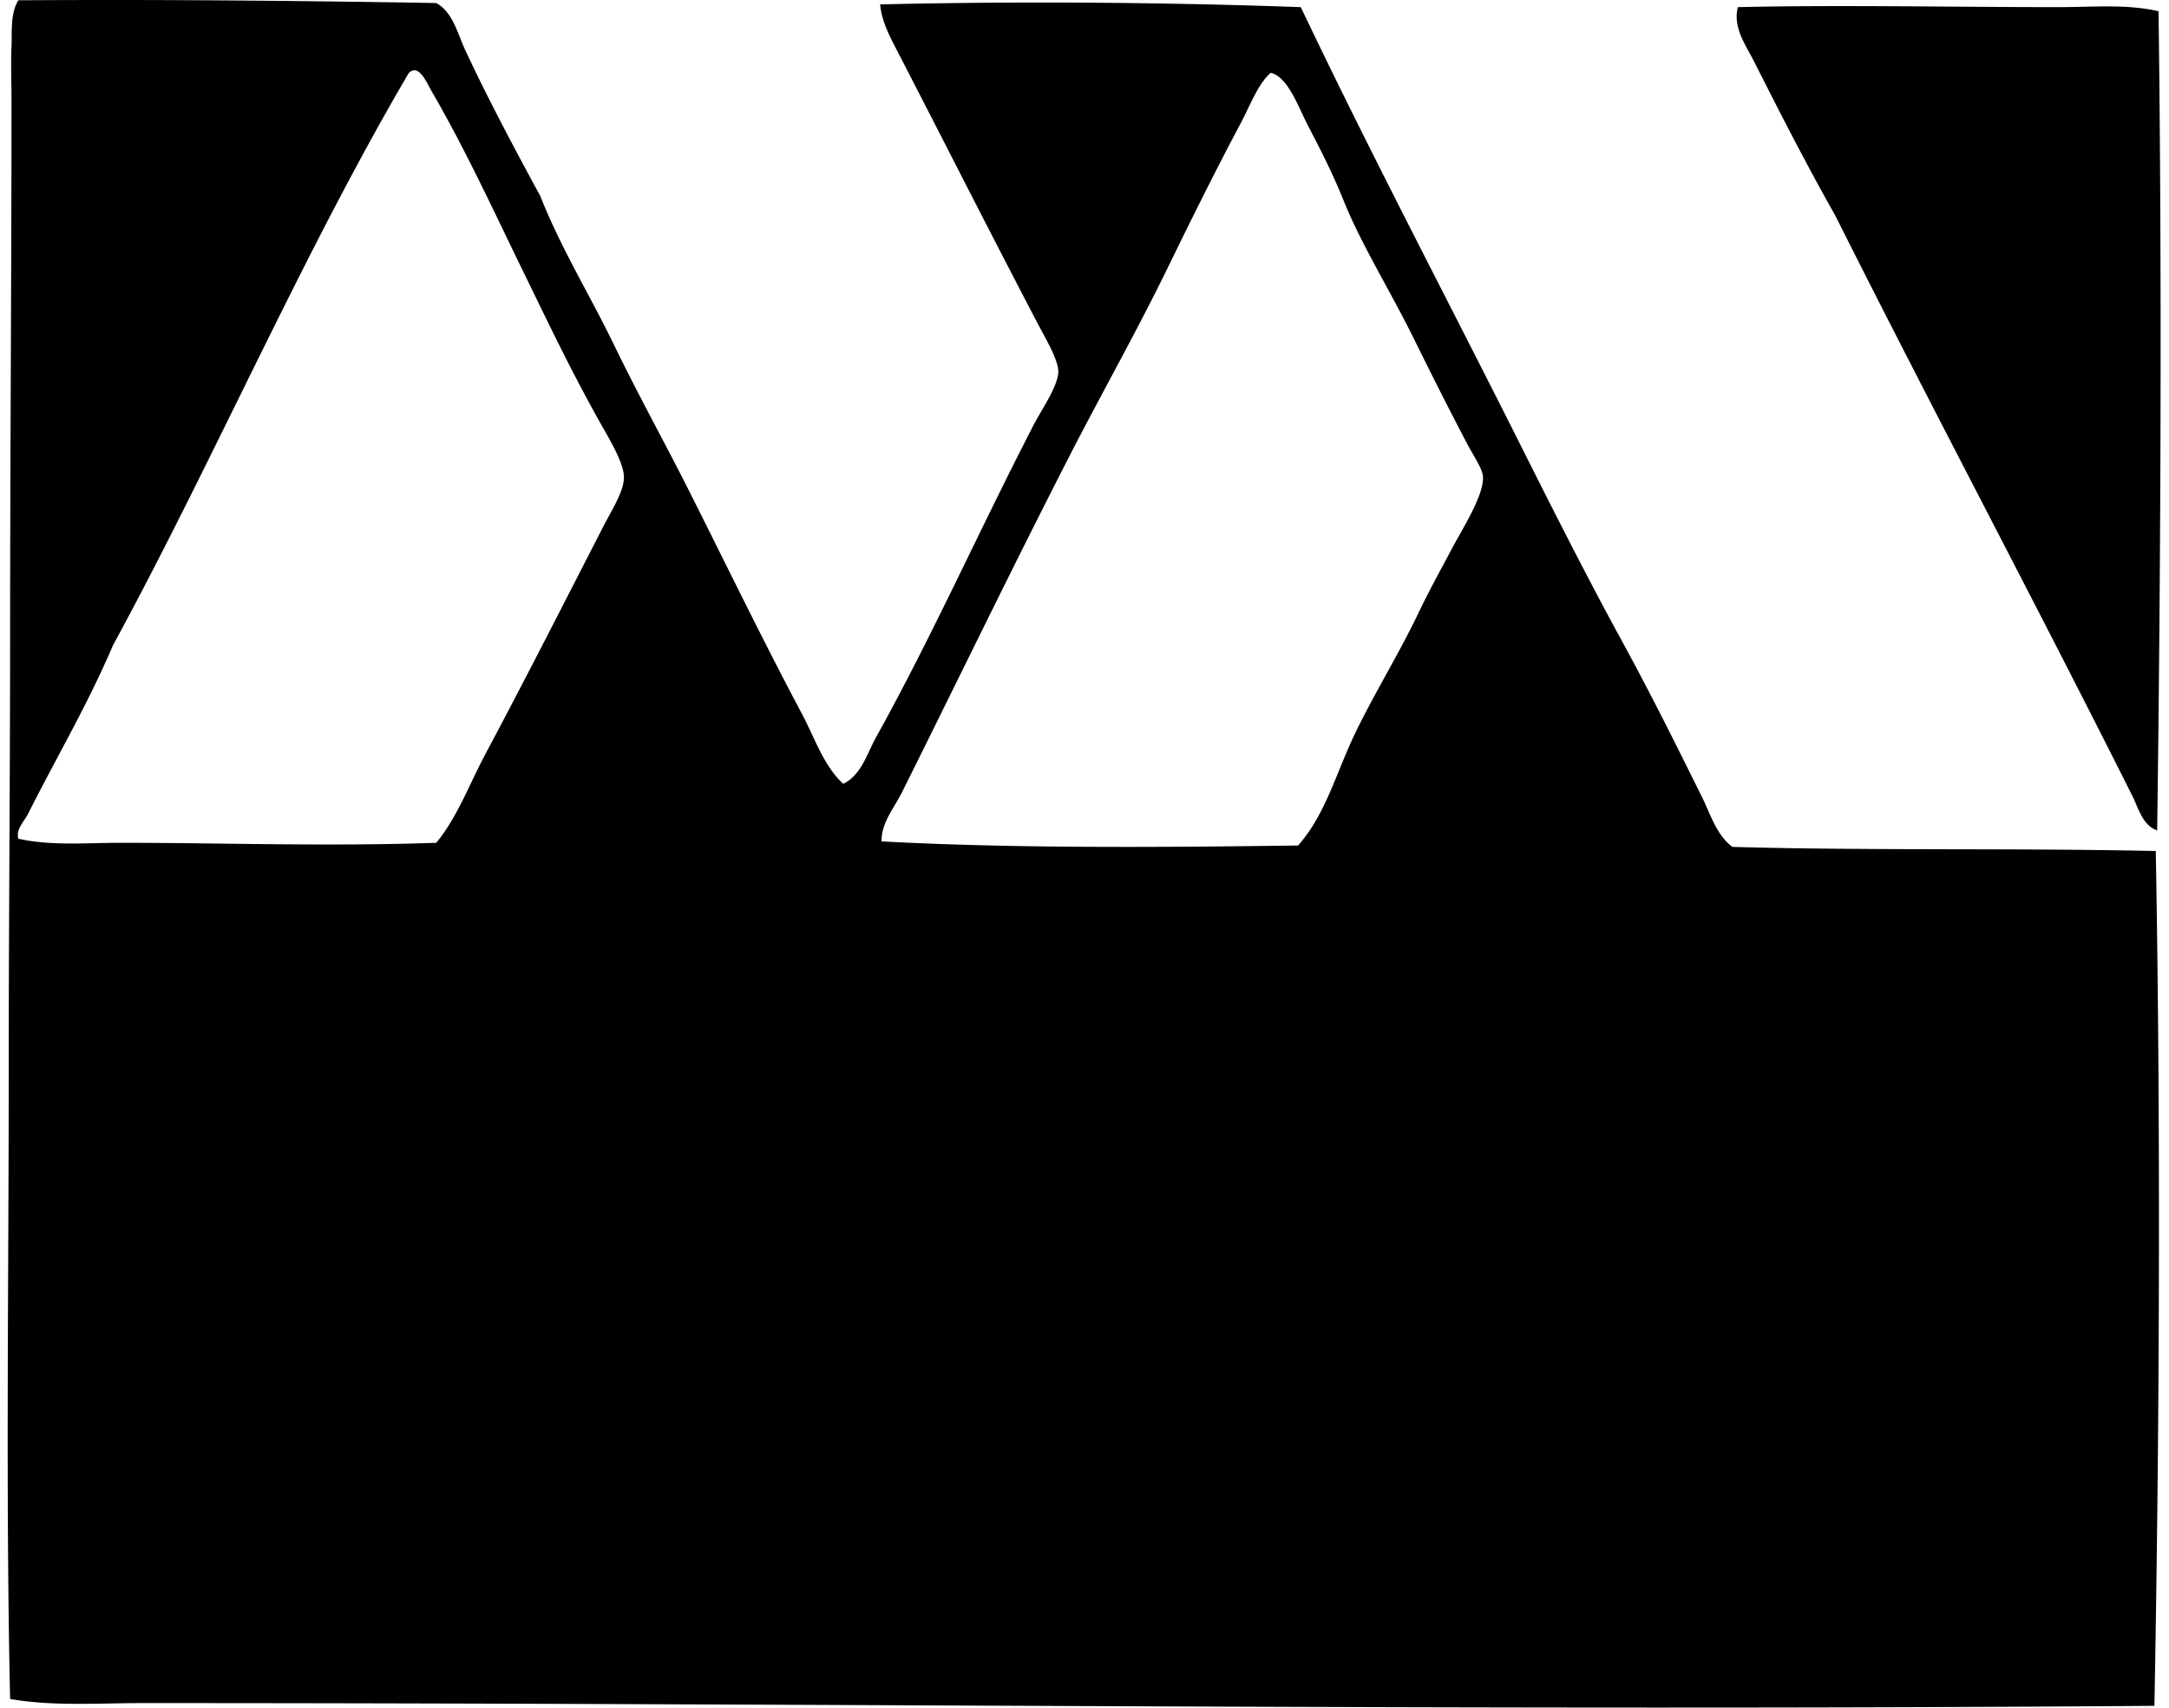
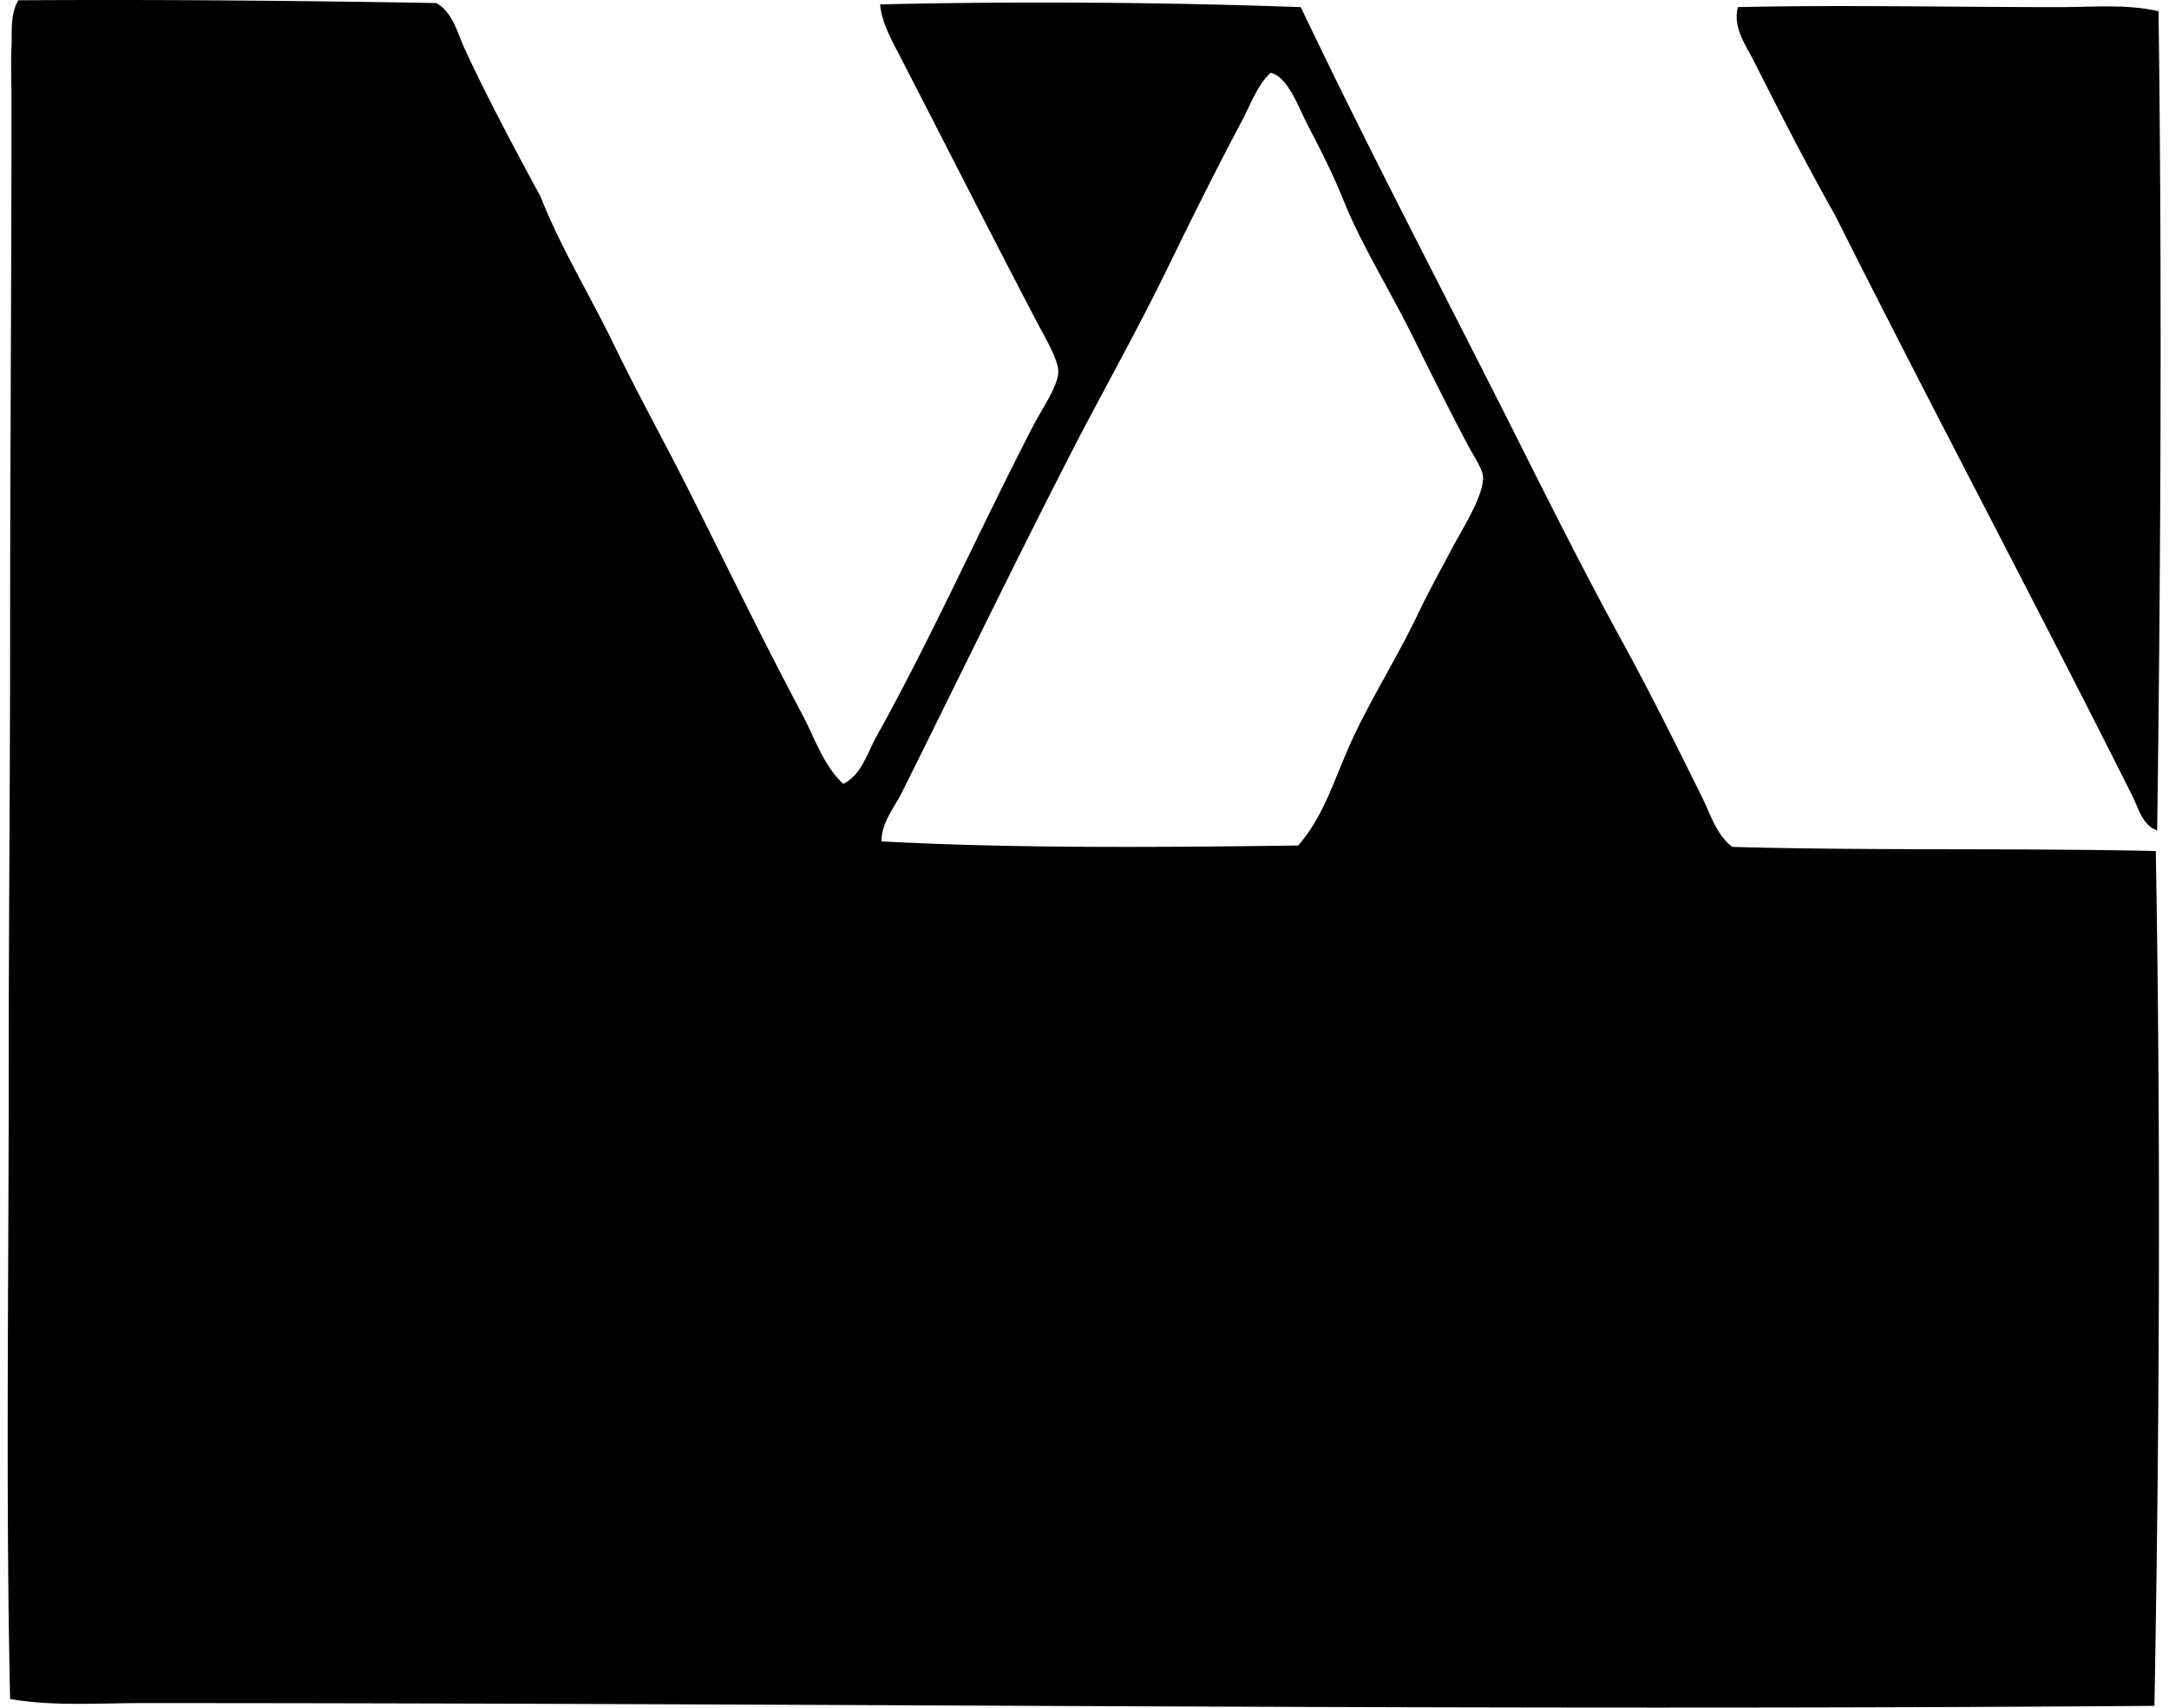
<svg xmlns="http://www.w3.org/2000/svg" width="254" height="200" fill="none" viewBox="0 0 254 200">
-   <path fill="#000" fill-rule="evenodd" d="M98.74 91.81c2.13-1.027 2.793-3.549 3.849-5.454 6.501-11.691 12.092-24.267 18.453-36.583.932-1.807 2.889-4.573 2.889-6.257-.003-1.404-1.56-4.001-2.408-5.617-5.614-10.72-10.853-21.095-16.366-31.769-.887-1.713-1.928-3.621-2.087-5.613 15.576-.374 32.992-.273 49.26.321 7.954 16.717 16.59 33.112 24.869 49.579 4.134 8.226 8.282 16.518 12.676 24.55 3.322 6.075 6.381 12.208 9.465 18.452.982 1.983 1.661 4.372 3.534 5.776 16.336.455 32.926.117 49.578.481.595 33.453.426 68.35-.16 100.122-78.298.602-155.476-.328-235.705-.322-5.146 0-10.33.394-15.404-.481-.526-23.773-.159-49.087-.159-74.612 0-16.971.16-33.06.16-50.06 0-20.727.162-41.228.162-62.576 0-2.048-.091-4.216 0-6.257.081-1.81-.17-3.842.8-5.458 16.619-.1 32.21.043 48.937.322 1.973 1.095 2.497 3.582 3.371 5.457 2.656 5.695 5.828 11.656 8.825 17.169 2.38 6.046 5.824 11.623 8.662 17.49 2.812 5.806 5.935 11.422 8.825 17.169 4.375 8.698 8.6 17.429 13.157 25.993 1.466 2.747 2.474 5.978 4.818 8.178Zm-41.877-3.53c4.71-8.828 9.16-17.604 13.797-26.633 1.008-1.963 2.428-4.138 2.406-5.776-.023-1.684-1.7-4.427-2.727-6.257-3.534-6.303-6.007-11.536-9.147-17.972-3.273-6.712-6.764-14.288-10.59-20.857-.666-1.148-1.534-3.352-2.727-2.246-12.537 21.368-22.72 45.096-34.655 67.068-2.958 6.933-6.687 13.249-9.947 19.737-.445.884-1.436 1.771-1.124 2.89 3.832.86 7.94.48 12.036.48 11.675 0 24.332.445 36.905 0 2.477-3.01 3.852-6.832 5.772-10.433Zm88.407-73.806c-2.938 5.525-5.916 11.532-8.503 16.846-3.718 7.639-7.879 14.965-11.552 22.142-6.803 13.288-13.125 26.36-19.574 39.31-.929 1.863-2.441 3.582-2.408 5.776 15.342.826 32.39.703 48.778.481 2.935-3.308 4.19-7.583 6.095-11.873 2.119-4.765 5.561-10.226 8.022-15.404 1.137-2.389 2.46-4.788 4.011-7.703 1.163-2.185 3.63-6.033 3.53-8.185-.046-.959-1.128-2.486-1.925-4.01a531.195 531.195 0 0 1-6.097-12.034c-2.718-5.535-6.176-11.093-8.185-16.044-1.459-3.598-2.542-5.678-4.333-9.146-1.049-2.032-2.343-5.698-4.332-6.098-1.518 1.359-2.363 3.758-3.527 5.942ZM252.774 1.316c.406 30.135.27 64.384-.159 95.949-1.713-.579-2.201-2.64-2.89-4.011-11.321-22.59-23.445-45.353-34.818-68.031-3.273-5.782-6.361-11.809-9.469-17.968-.971-1.931-2.548-4.024-1.924-6.42 11.721-.273 25.295 0 37.545 0 4.002 0 8.006-.38 11.715.481Z" clip-rule="evenodd" />
+   <path fill="#000" fill-rule="evenodd" d="M98.74 91.81c2.13-1.027 2.793-3.549 3.849-5.454 6.501-11.691 12.092-24.267 18.453-36.583.932-1.807 2.889-4.573 2.889-6.257-.003-1.404-1.56-4.001-2.408-5.617-5.614-10.72-10.853-21.095-16.366-31.769-.887-1.713-1.928-3.621-2.087-5.613 15.576-.374 32.992-.273 49.26.321 7.954 16.717 16.59 33.112 24.869 49.579 4.134 8.226 8.282 16.518 12.676 24.55 3.322 6.075 6.381 12.208 9.465 18.452.982 1.983 1.661 4.372 3.534 5.776 16.336.455 32.926.117 49.578.481.595 33.453.426 68.35-.16 100.122-78.298.602-155.476-.328-235.705-.322-5.146 0-10.33.394-15.404-.481-.526-23.773-.159-49.087-.159-74.612 0-16.971.16-33.06.16-50.06 0-20.727.162-41.228.162-62.576 0-2.048-.091-4.216 0-6.257.081-1.81-.17-3.842.8-5.458 16.619-.1 32.21.043 48.937.322 1.973 1.095 2.497 3.582 3.371 5.457 2.656 5.695 5.828 11.656 8.825 17.169 2.38 6.046 5.824 11.623 8.662 17.49 2.812 5.806 5.935 11.422 8.825 17.169 4.375 8.698 8.6 17.429 13.157 25.993 1.466 2.747 2.474 5.978 4.818 8.178Zm-41.877-3.53Zm88.407-73.806c-2.938 5.525-5.916 11.532-8.503 16.846-3.718 7.639-7.879 14.965-11.552 22.142-6.803 13.288-13.125 26.36-19.574 39.31-.929 1.863-2.441 3.582-2.408 5.776 15.342.826 32.39.703 48.778.481 2.935-3.308 4.19-7.583 6.095-11.873 2.119-4.765 5.561-10.226 8.022-15.404 1.137-2.389 2.46-4.788 4.011-7.703 1.163-2.185 3.63-6.033 3.53-8.185-.046-.959-1.128-2.486-1.925-4.01a531.195 531.195 0 0 1-6.097-12.034c-2.718-5.535-6.176-11.093-8.185-16.044-1.459-3.598-2.542-5.678-4.333-9.146-1.049-2.032-2.343-5.698-4.332-6.098-1.518 1.359-2.363 3.758-3.527 5.942ZM252.774 1.316c.406 30.135.27 64.384-.159 95.949-1.713-.579-2.201-2.64-2.89-4.011-11.321-22.59-23.445-45.353-34.818-68.031-3.273-5.782-6.361-11.809-9.469-17.968-.971-1.931-2.548-4.024-1.924-6.42 11.721-.273 25.295 0 37.545 0 4.002 0 8.006-.38 11.715.481Z" clip-rule="evenodd" />
</svg>